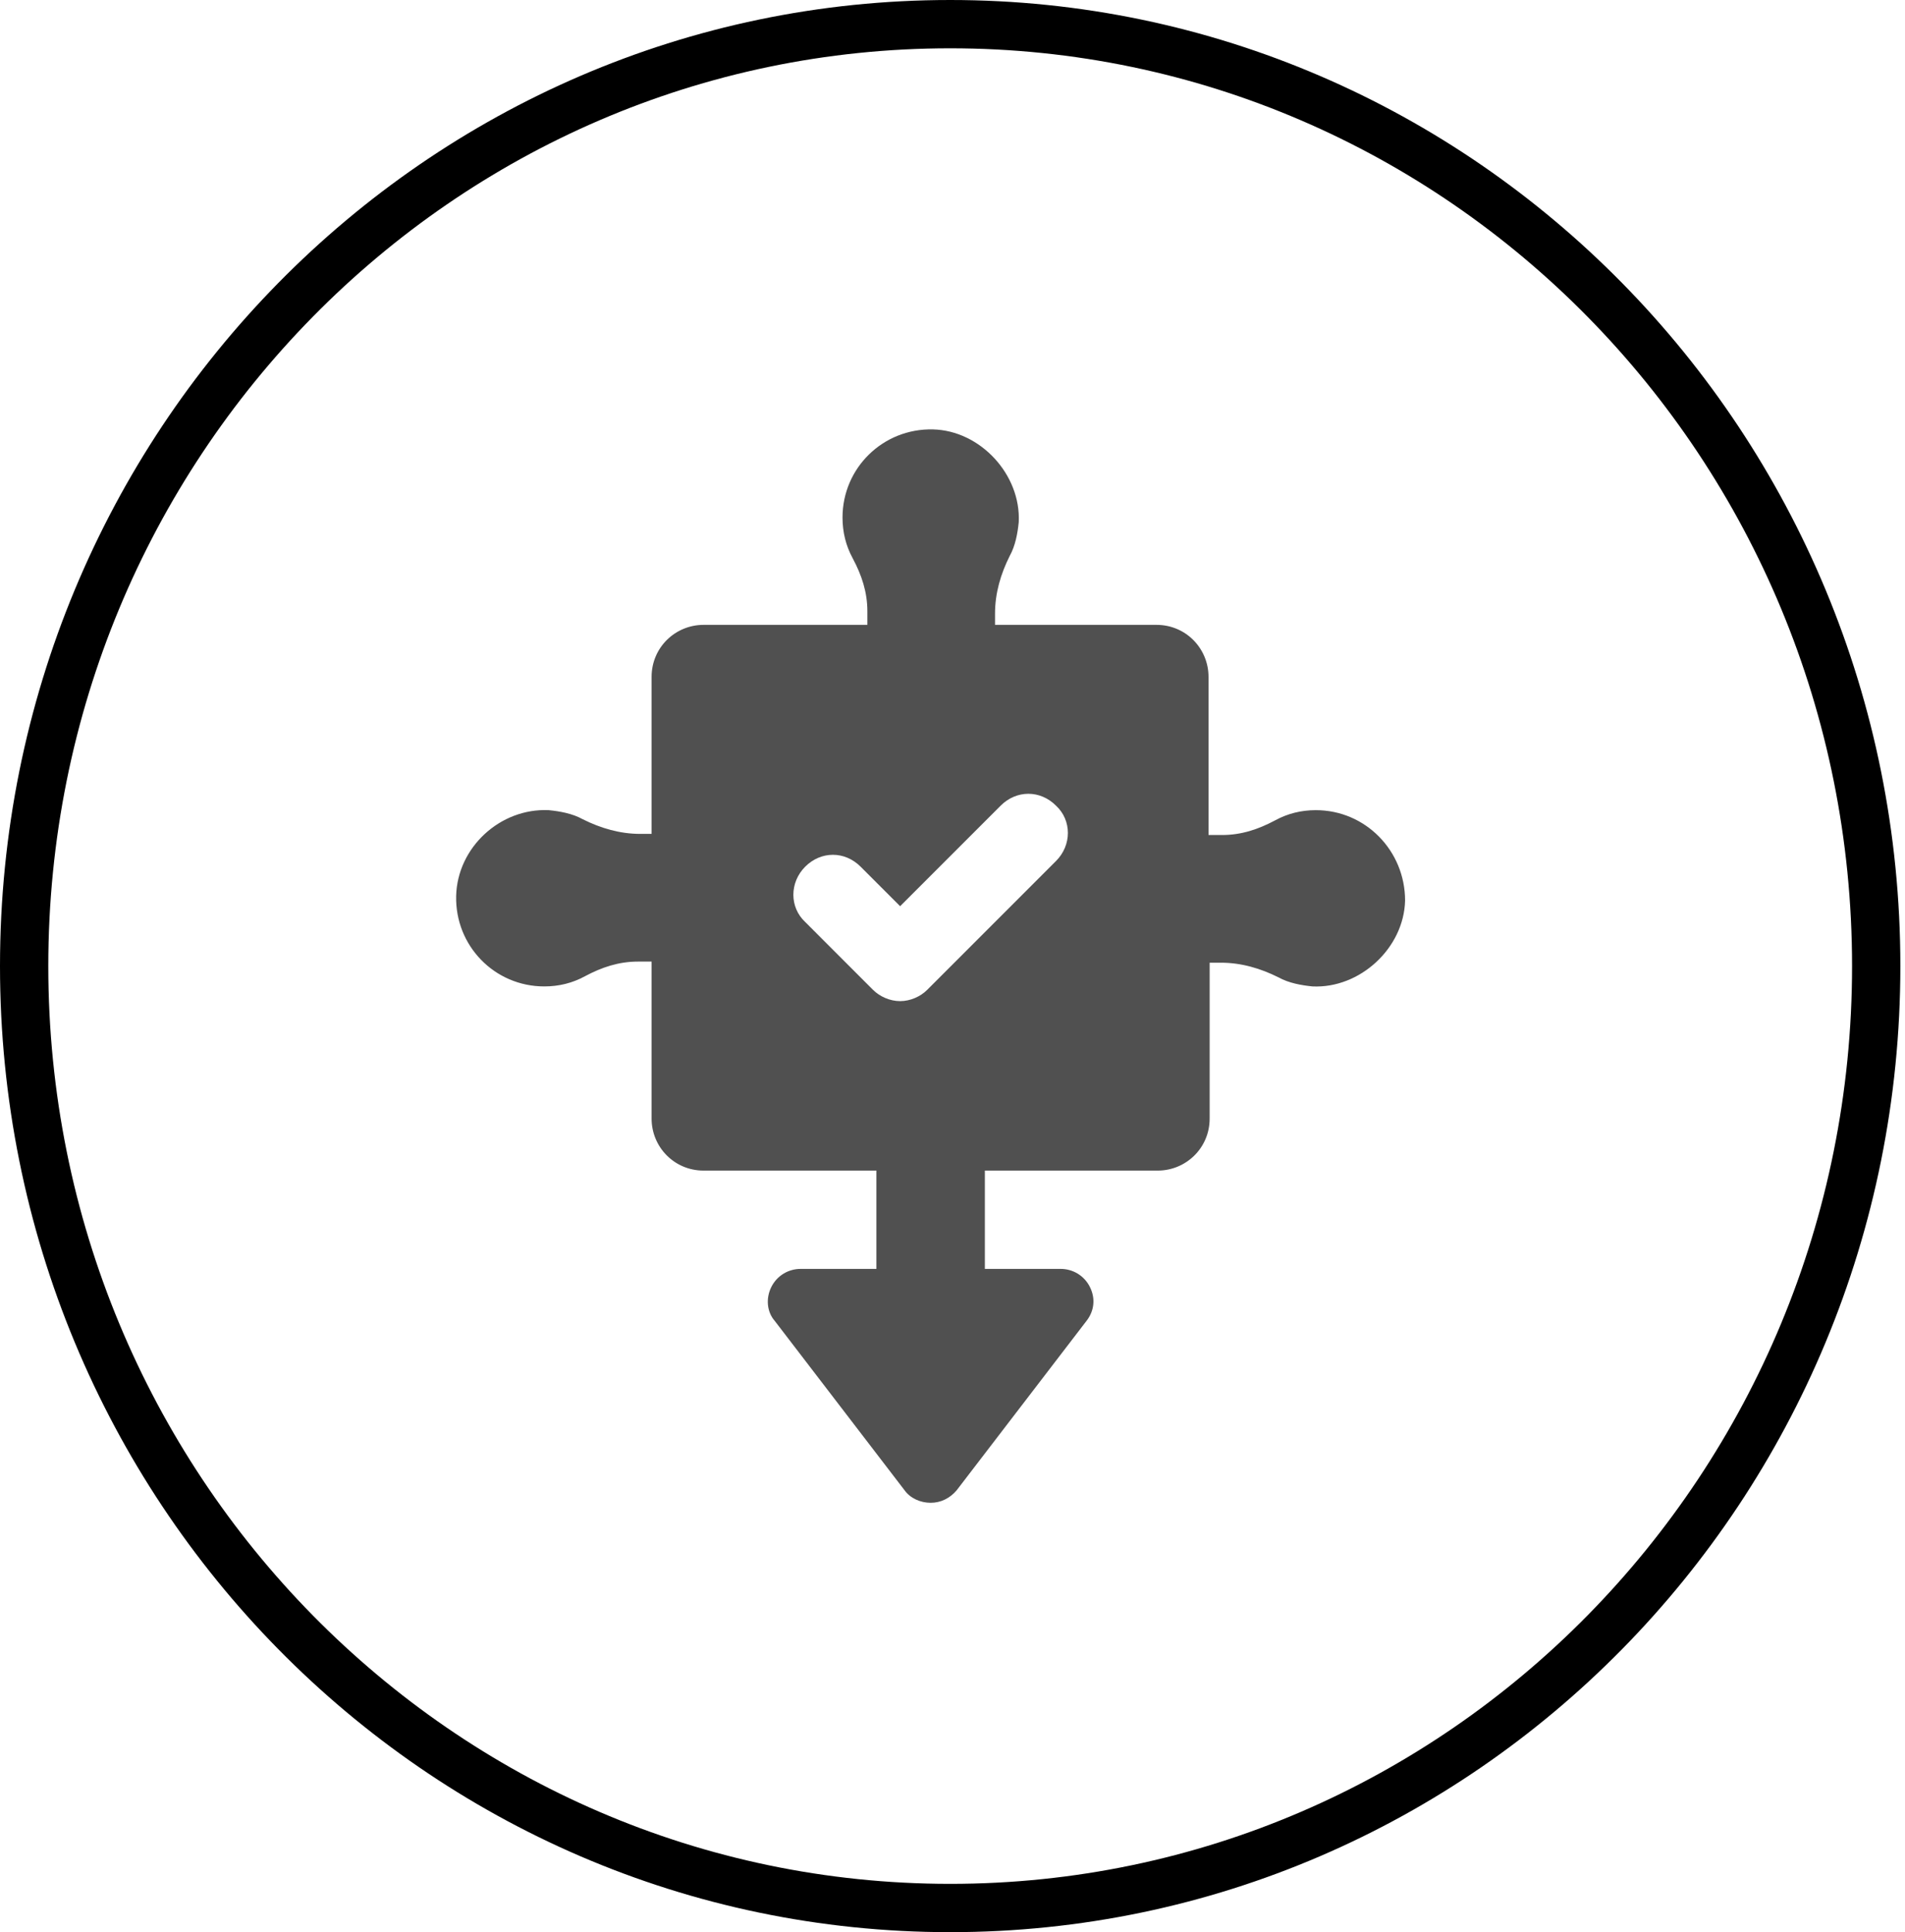
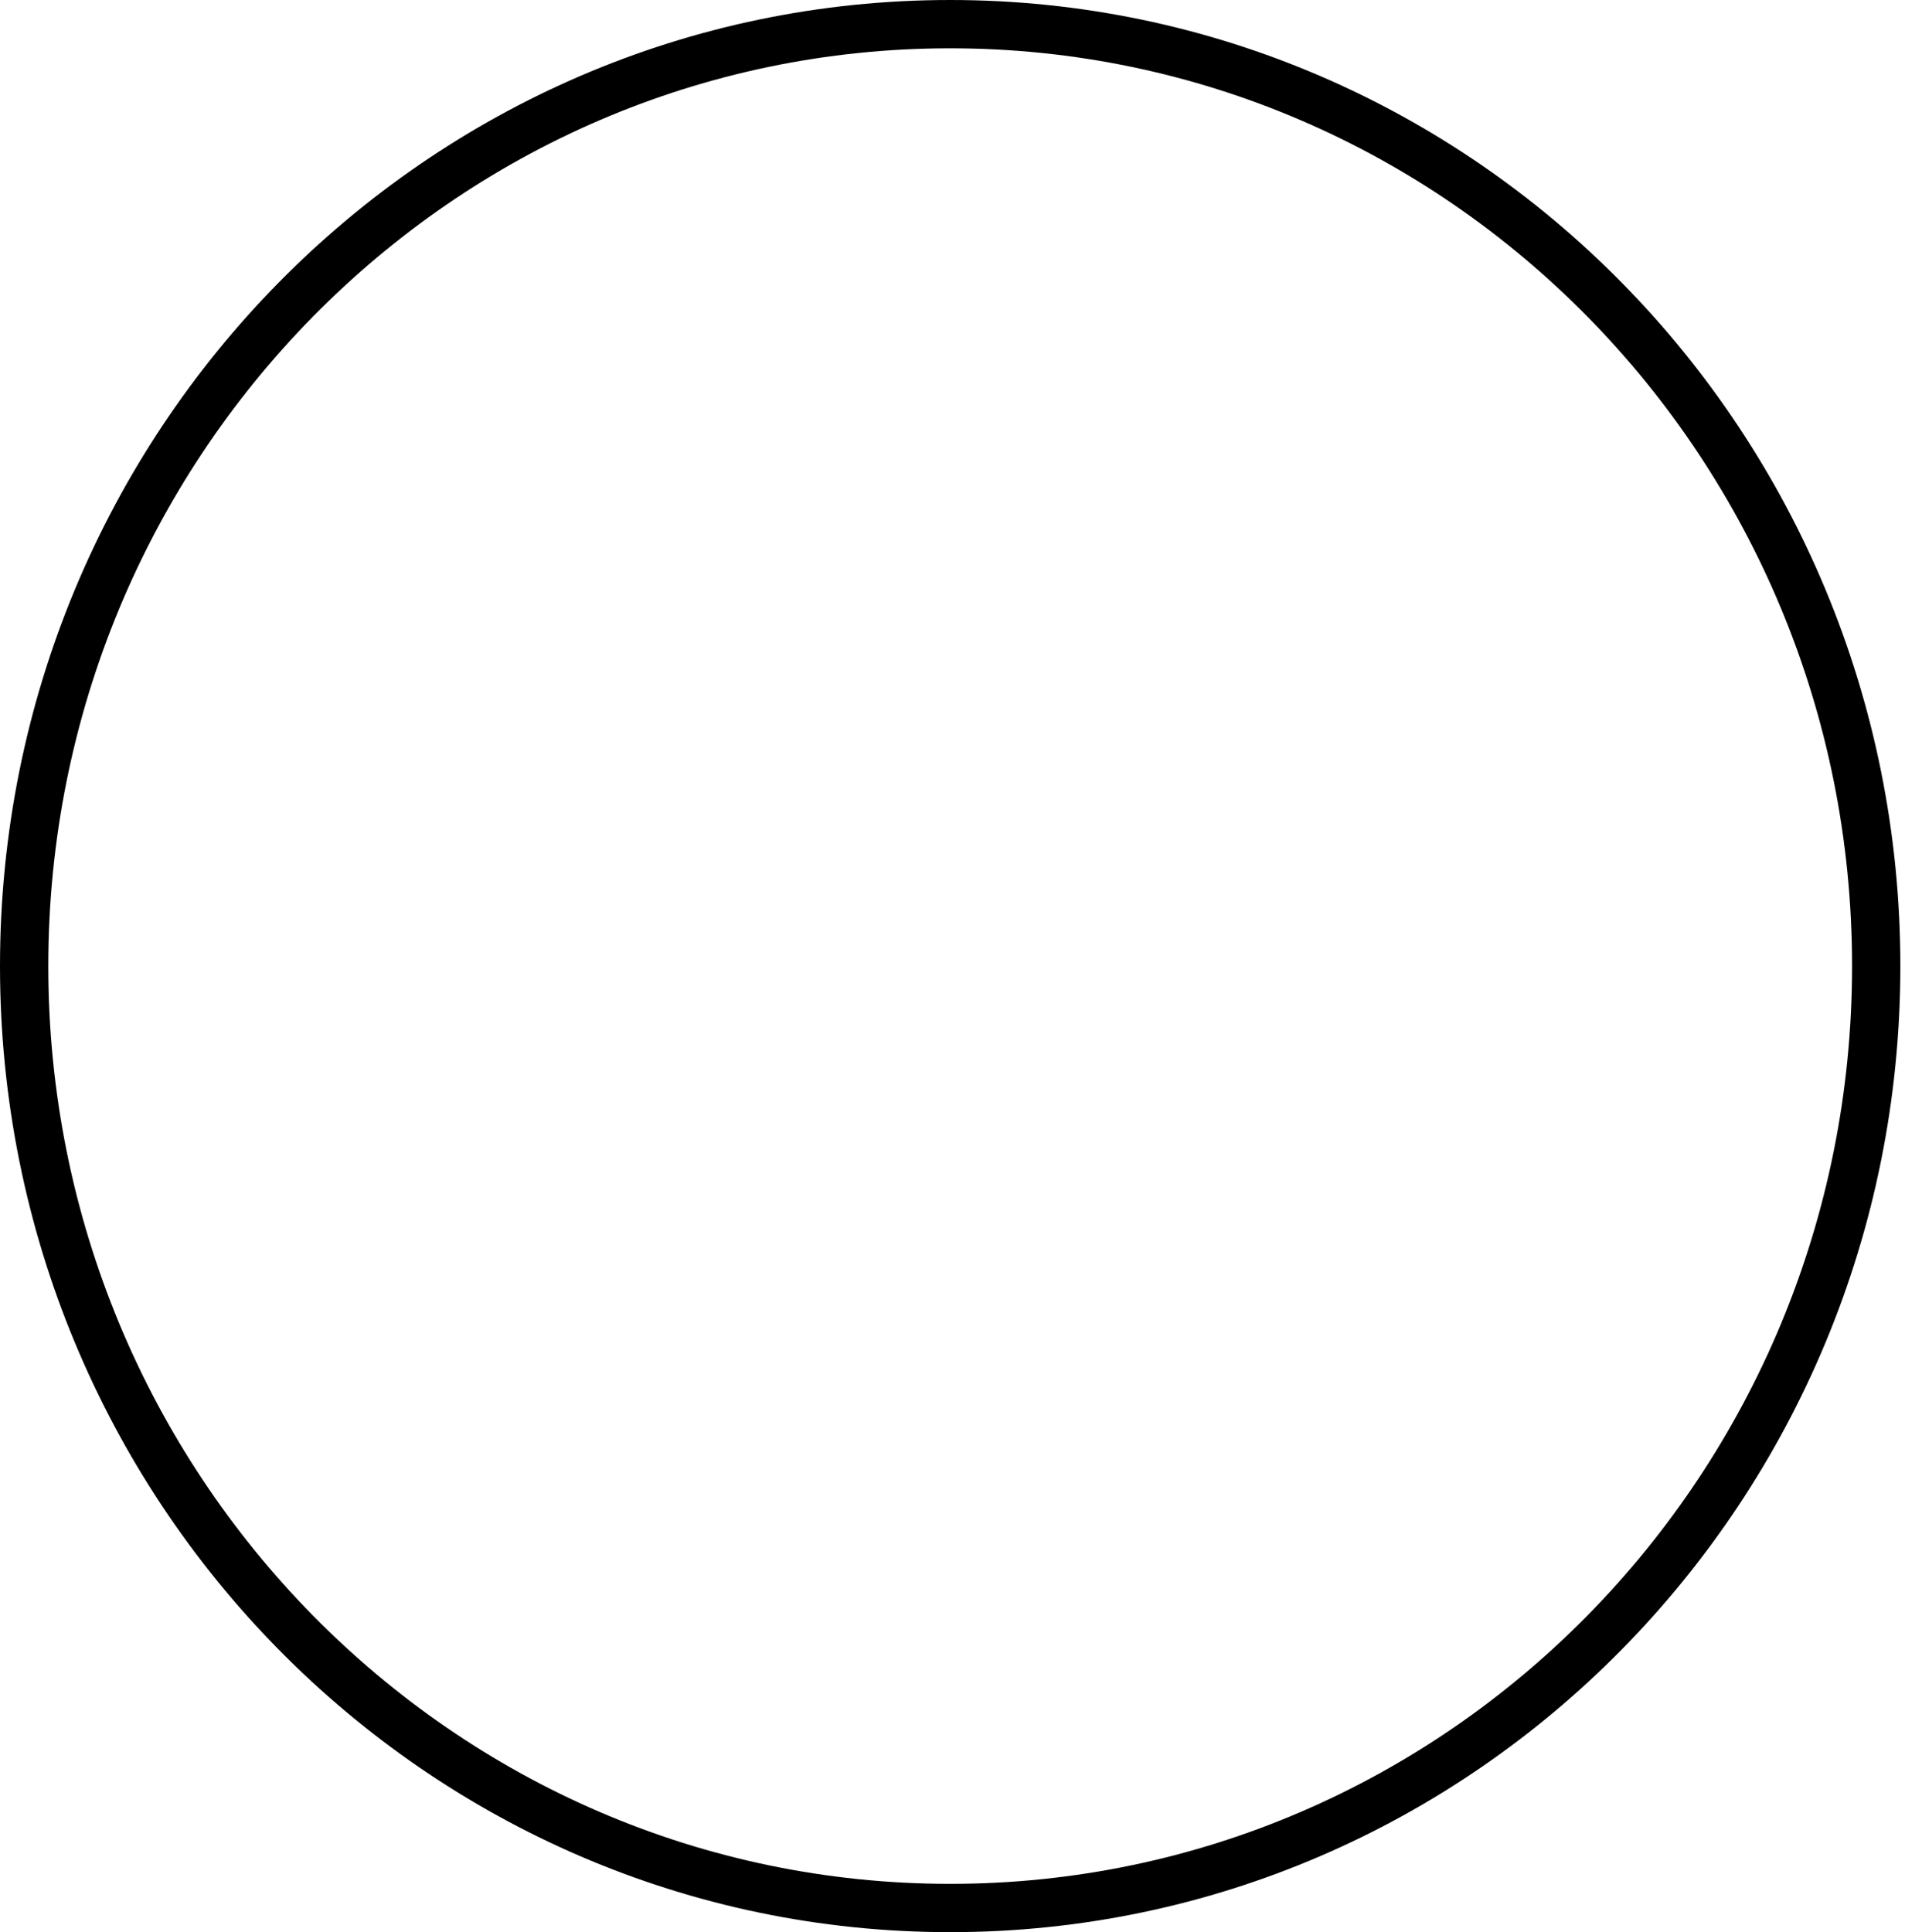
<svg xmlns="http://www.w3.org/2000/svg" width="71" height="72" viewBox="0 0 71 72" fill="none">
  <path d="M69.927 36C69.927 55.399 54.461 71.1 35.414 71.1C16.366 71.1 0.9 55.399 0.9 36C0.9 16.601 16.366 0.9 35.414 0.9C54.461 0.9 69.927 16.601 69.927 36Z" stroke="black" stroke-width="1.8" />
-   <path d="M49.042 30.19C48.495 30.19 47.99 30.316 47.526 30.569C46.895 30.906 46.263 31.116 45.548 31.116H45.042V25.222C45.042 24.169 44.2 23.285 43.106 23.285H37.085V22.864C37.085 22.106 37.295 21.39 37.632 20.717C37.843 20.338 37.927 19.875 37.969 19.453C38.053 17.685 36.537 16.043 34.769 16.001C32.916 15.959 31.401 17.432 31.401 19.285C31.401 19.832 31.527 20.338 31.779 20.801C32.116 21.432 32.327 22.064 32.327 22.78V23.285H26.222C25.169 23.285 24.285 24.127 24.285 25.222V31.074H23.864C23.106 31.074 22.39 30.864 21.717 30.527C21.338 30.316 20.875 30.232 20.453 30.19C18.643 30.106 17.043 31.579 17.001 33.39C16.959 35.243 18.432 36.758 20.285 36.758C20.832 36.758 21.338 36.632 21.801 36.379C22.432 36.042 23.064 35.832 23.78 35.832H24.285V41.684C24.285 42.737 25.127 43.621 26.222 43.621H32.664V47.284H29.843C29.38 47.284 28.959 47.537 28.748 47.958C28.538 48.379 28.58 48.884 28.874 49.221L33.716 55.537C33.927 55.832 34.306 56 34.685 56C35.064 56 35.401 55.832 35.653 55.537L40.495 49.221C40.79 48.842 40.832 48.379 40.621 47.958C40.411 47.537 39.99 47.284 39.527 47.284H36.706V43.621H43.148C44.2 43.621 45.084 42.779 45.084 41.684V35.874H45.505C46.263 35.874 46.979 36.085 47.653 36.422C48.032 36.632 48.495 36.716 48.916 36.758C50.684 36.843 52.326 35.327 52.368 33.558C52.368 31.706 50.895 30.19 49.042 30.19ZM39.358 32.085L34.558 36.885C34.306 37.137 33.927 37.306 33.548 37.306C33.169 37.306 32.79 37.137 32.537 36.885L30.011 34.358C29.422 33.811 29.422 32.885 30.011 32.295C30.601 31.706 31.485 31.706 32.074 32.295L33.548 33.769L37.295 30.022C37.885 29.432 38.769 29.432 39.358 30.022C39.948 30.569 39.948 31.495 39.358 32.085Z" fill="#505050" />
</svg>